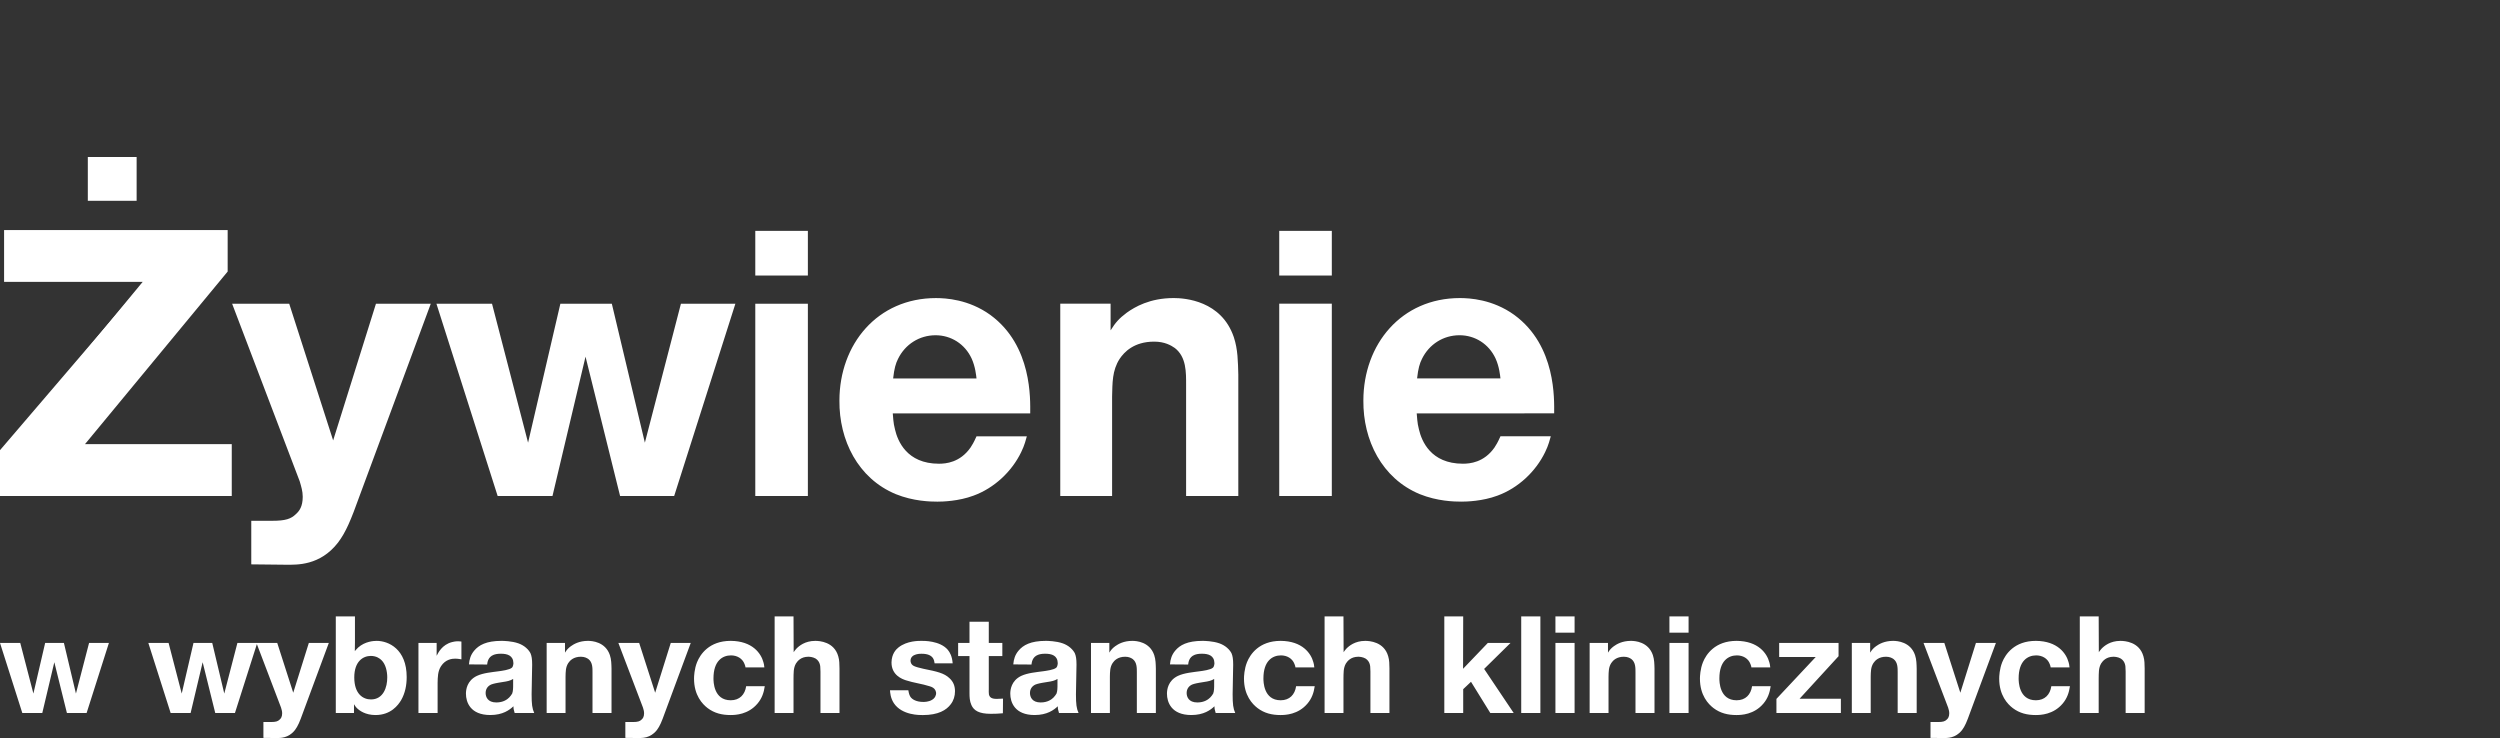
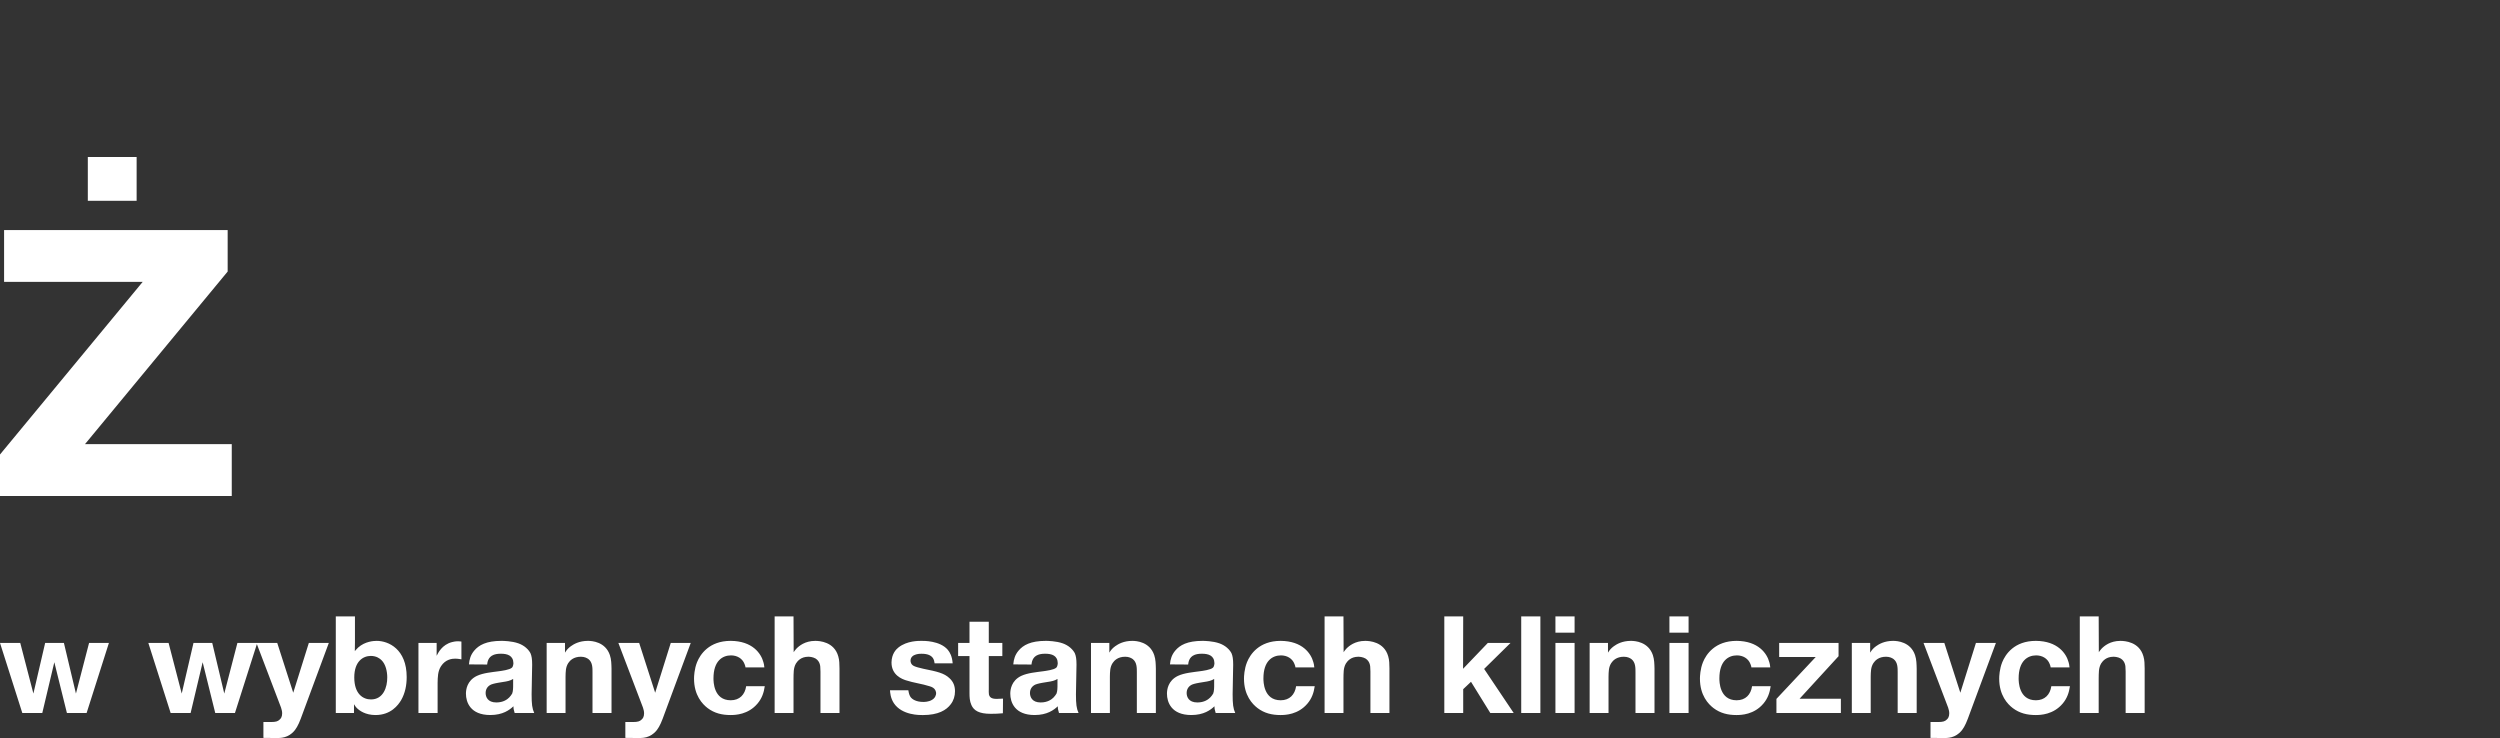
<svg xmlns="http://www.w3.org/2000/svg" xmlns:ns1="http://www.inkscape.org/namespaces/inkscape" xmlns:ns2="http://sodipodi.sourceforge.net/DTD/sodipodi-0.dtd" width="246.473mm" height="72.76mm" viewBox="0 0 246.473 72.76" version="1.1" id="svg1" ns1:version="1.4 (e7c3feb, 2024-10-09)" ns2:docname="nursing_littli_card.svg">
  <rect x="0" y="0" width="246.473" height="72.76" fill="#333333" stroke="none" />
  <ns2:namedview id="namedview1" pagecolor="#ffffff" bordercolor="#000000" borderopacity="0.25" ns1:showpageshadow="2" ns1:pageopacity="0.0" ns1:pagecheckerboard="0" ns1:deskcolor="#d1d1d1" ns1:document-units="mm" ns1:zoom="0.7420554" ns1:cx="626.63785" ns1:cy="-92.984972" ns1:window-width="2482" ns1:window-height="1403" ns1:window-x="1998" ns1:window-y="0" ns1:window-maximized="1" ns1:current-layer="layer1" />
  <defs id="defs1" />
  <g ns1:label="Warstwa 1" ns1:groupmode="layer" id="layer1" transform="translate(193.41,-141.287)">
    <g id="g1" style="fill:#ffffff" transform="translate(-381.601,12.189)">
-       <path style="font-weight:500;font-size:37.028px;font-family:'Neue Helvetica BQ';-inkscape-font-specification:'Neue Helvetica BQ Medium';fill:#ffffff;stroke-width:6.101" d="m 209.815,151.857 h -20.625 v 4.666 h 13.515 l -14.515,16.959 v 4.517 h 22.106 v -4.666 h -15.107 l 14.626,-17.255 z m 20.847,7.183 h -5.406 l -4.221,13.478 -4.332,-13.478 h -5.628 l 6.665,17.514 c 0.148,0.518 0.296,0.963 0.296,1.518 0,0.963 -0.333,1.407 -0.666,1.703 -0.481,0.481 -1.037,0.667 -2.333,0.667 h -2.074 v 4.295 l 3.444,0.037 c 1.037,0 3.333,0.111 5.11,-2.185 0.778,-1.037 1.259,-2.185 2.148,-4.666 z m 30.03,0 h -5.369 l -3.555,13.7 -3.258,-13.7 h -5.073 l -3.184,13.7 -3.555,-13.7 h -5.48 l 6.036,18.958 h 5.406 l 3.258,-13.737 3.407,13.737 h 5.332 z m 7.146,-7.183 h -5.184 v 4.406 h 5.184 z m 0,7.183 h -5.184 v 18.958 h 5.184 z m 21.921,10.812 c 0,-1.333 0.222,-6.665 -3.925,-9.701 -2.148,-1.555 -4.443,-1.666 -5.369,-1.666 -5.776,0 -9.516,4.554 -9.516,10.109 -0.037,3.888 1.814,7.665 5.554,9.22 1.74,0.704 3.407,0.741 4.11,0.741 0.481,0 2.074,-0.037 3.555,-0.592 2.037,-0.741 3.777,-2.37 4.703,-4.295 0.333,-0.667 0.481,-1.296 0.555,-1.555 h -4.962 c -0.259,0.592 -0.444,0.889 -0.592,1.111 -1.037,1.481 -2.444,1.592 -3.11,1.592 -3.184,0 -4.073,-2.259 -4.332,-3.37 -0.185,-0.666 -0.185,-1.296 -0.222,-1.592 z m -13.515,-3.444 c 0.111,-1 0.259,-1.481 0.481,-1.925 0.704,-1.444 2.111,-2.333 3.703,-2.333 1.518,0 2.888,0.852 3.555,2.296 0.37,0.815 0.444,1.666 0.481,1.962 z m 21.439,-7.369 h -4.962 v 18.958 h 5.11 v -9.812 c 0.037,-1.333 0,-2.555 0.741,-3.703 0.444,-0.666 1.407,-1.703 3.407,-1.703 1.037,0 1.666,0.37 2.037,0.629 1.148,0.889 1.111,2.407 1.111,3.666 v 10.923 h 5.147 v -11.96 c -0.037,-1.259 -0.037,-2.481 -0.444,-3.703 -1.222,-3.592 -4.814,-3.851 -5.925,-3.851 -2.37,0 -3.851,0.889 -4.629,1.444 -0.741,0.555 -1.111,0.963 -1.592,1.74 z m 21.81,-7.183 h -5.184 v 4.406 h 5.184 z m 0,7.183 h -5.184 v 18.958 h 5.184 z m 21.921,10.812 c 0,-1.333 0.222,-6.665 -3.925,-9.701 -2.148,-1.555 -4.443,-1.666 -5.369,-1.666 -5.776,0 -9.516,4.554 -9.516,10.109 -0.037,3.888 1.814,7.665 5.554,9.22 1.74,0.704 3.407,0.741 4.11,0.741 0.481,0 2.074,-0.037 3.555,-0.592 2.037,-0.741 3.777,-2.37 4.703,-4.295 0.333,-0.667 0.481,-1.296 0.555,-1.555 h -4.962 c -0.259,0.592 -0.444,0.889 -0.592,1.111 -1.037,1.481 -2.444,1.592 -3.11,1.592 -3.184,0 -4.073,-2.259 -4.332,-3.37 -0.185,-0.666 -0.185,-1.296 -0.222,-1.592 z m -13.515,-3.444 c 0.111,-1 0.259,-1.481 0.481,-1.925 0.704,-1.444 2.111,-2.333 3.703,-2.333 1.518,0 2.888,0.852 3.555,2.296 0.37,0.815 0.444,1.666 0.481,1.962 z" id="text2-7-2-8-1-3-2-53-6-2-5-47-0-71-6-7-3-0-9-6-5-2" aria-label="Zywienie" />
      <path style="font-size:13.491px;font-family:'Neue Helvetica BQ';-inkscape-font-specification:'Neue Helvetica BQ';fill:#ffffff;stroke-width:2.223" d="m 198.929,192.483 h -1.956 l -1.295,4.992 -1.187,-4.992 h -1.848 l -1.16,4.992 -1.295,-4.992 h -1.997 l 2.199,6.907 h 1.97 l 1.187,-5.005 1.241,5.005 h 1.943 z m 14.624,0 h -1.956 l -1.295,4.992 -1.187,-4.992 h -1.848 l -1.16,4.992 -1.295,-4.992 h -1.997 l 2.199,6.907 h 1.97 l 1.187,-5.005 1.241,5.005 h 1.943 z m 7.056,0 h -1.97 l -1.538,4.911 -1.578,-4.911 h -2.051 l 2.428,6.381 c 0.054,0.189 0.108,0.351 0.108,0.553 0,0.351 -0.121,0.513 -0.243,0.621 -0.175,0.175 -0.378,0.243 -0.85,0.243 h -0.755 v 1.565 l 1.255,0.013 c 0.378,0 1.214,0.041 1.862,-0.796 0.283,-0.378 0.459,-0.796 0.782,-1.7 z m 2.482,6.044 c 0.121,0.189 0.175,0.27 0.256,0.351 0.27,0.283 0.877,0.715 1.862,0.715 1.524,0 2.239,-0.985 2.523,-1.457 0.405,-0.702 0.553,-1.484 0.553,-2.293 0,-2.752 -1.794,-3.562 -2.954,-3.562 -0.283,0 -1.147,0.041 -1.835,0.661 -0.162,0.148 -0.256,0.283 -0.324,0.351 0,-0.283 0,-0.58 0.013,-0.877 v -2.55 h -1.889 v 9.524 h 1.794 z m 1.659,-4.762 c 0.553,0 0.89,0.256 1.052,0.418 0.418,0.405 0.567,1.12 0.567,1.686 0.013,0.985 -0.391,2.186 -1.605,2.186 -0.782,0 -1.646,-0.54 -1.646,-2.172 0,-1.592 0.877,-2.118 1.632,-2.118 z m 8.931,-1.417 c -0.041,0 -0.189,-0.027 -0.324,-0.027 -0.297,0 -0.499,0.054 -0.607,0.081 -0.985,0.256 -1.363,1.066 -1.511,1.349 v -1.268 h -1.794 v 6.907 h 1.889 v -2.968 c 0.013,-0.567 0.013,-1.147 0.337,-1.646 0.445,-0.688 1.106,-0.742 1.39,-0.742 0.27,0 0.54,0.054 0.621,0.068 z m 7.177,7.042 c -0.202,-0.445 -0.256,-0.863 -0.256,-1.848 0,-0.499 0.013,-0.985 0.027,-1.484 0,-0.472 0.027,-0.958 0.027,-1.43 0,-0.567 -0.054,-0.863 -0.162,-1.12 -0.054,-0.108 -0.189,-0.337 -0.445,-0.553 -0.216,-0.189 -0.486,-0.337 -0.755,-0.432 -0.648,-0.229 -1.484,-0.243 -1.659,-0.243 -1.497,0 -2.239,0.418 -2.698,0.971 -0.337,0.405 -0.472,0.836 -0.513,1.349 l 1.794,0.013 c 0.027,-0.189 0.068,-0.742 0.648,-0.958 0.148,-0.054 0.351,-0.108 0.702,-0.108 0.648,0 1.228,0.175 1.241,0.944 0,0.013 -0.013,0.31 -0.148,0.432 -0.229,0.216 -0.998,0.31 -1.282,0.351 -0.675,0.094 -1.538,0.162 -2.172,0.459 -0.985,0.472 -1.079,1.376 -1.079,1.754 0,0.836 0.432,2.105 2.401,2.105 1.228,0 1.902,-0.499 2.28,-0.863 0,0.189 0.013,0.31 0.121,0.661 z m -2.078,-2.59 c 0,0.013 0,0.445 -0.094,0.675 -0.068,0.121 -0.189,0.283 -0.297,0.391 -0.189,0.189 -0.58,0.486 -1.268,0.486 -0.863,0 -1.052,-0.567 -1.052,-0.931 0,-0.378 0.189,-0.675 0.54,-0.836 0.229,-0.094 0.688,-0.175 0.702,-0.175 0.648,-0.108 0.971,-0.135 1.268,-0.27 0.068,-0.027 0.135,-0.068 0.202,-0.108 z m 5.113,-4.317 h -1.808 v 6.907 h 1.862 v -3.575 c 0.013,-0.486 0,-0.931 0.27,-1.349 0.162,-0.243 0.513,-0.621 1.241,-0.621 0.378,0 0.607,0.135 0.742,0.229 0.418,0.324 0.405,0.877 0.405,1.336 v 3.98 h 1.875 v -4.358 c -0.013,-0.459 -0.013,-0.904 -0.162,-1.349 -0.445,-1.309 -1.754,-1.403 -2.159,-1.403 -0.863,0 -1.403,0.324 -1.686,0.526 -0.27,0.202 -0.405,0.351 -0.58,0.634 z m 12.398,0 h -1.97 l -1.538,4.911 -1.578,-4.911 h -2.051 l 2.428,6.381 c 0.054,0.189 0.108,0.351 0.108,0.553 0,0.351 -0.121,0.513 -0.243,0.621 -0.175,0.175 -0.378,0.243 -0.85,0.243 H 249.843 v 1.565 l 1.255,0.013 c 0.378,0 1.214,0.041 1.862,-0.796 0.283,-0.378 0.459,-0.796 0.782,-1.7 z m 7.258,2.415 c -0.027,-0.27 -0.054,-0.378 -0.094,-0.513 -0.229,-0.863 -1.079,-2.091 -3.224,-2.105 -2.132,0 -3.008,1.336 -3.319,2.105 -0.27,0.675 -0.297,1.39 -0.297,1.619 0,1.646 0.823,2.509 1.336,2.901 0.675,0.513 1.43,0.688 2.266,0.688 0.472,0 1.74,-0.041 2.658,-1.133 0.432,-0.513 0.621,-1.066 0.715,-1.713 h -1.835 c -0.121,0.836 -0.648,1.39 -1.524,1.39 -1.7,0 -1.7,-1.875 -1.7,-2.159 0,-1.727 0.89,-2.266 1.727,-2.266 0.58,0 1.12,0.283 1.336,0.85 0.068,0.148 0.081,0.256 0.094,0.337 z m 2.874,-5.032 h -1.862 v 9.524 h 1.862 v -3.4 c 0.013,-0.499 -0.027,-1.025 0.243,-1.484 0.148,-0.229 0.486,-0.661 1.214,-0.661 0.108,0 0.432,0.013 0.715,0.175 0.472,0.297 0.472,0.809 0.472,0.985 0.013,0.108 0.013,0.202 0.013,0.297 v 4.088 h 1.875 v -4.398 c -0.013,-0.418 0,-0.782 -0.121,-1.187 -0.405,-1.444 -1.862,-1.524 -2.266,-1.524 -1.012,0 -1.605,0.499 -1.875,0.782 -0.135,0.148 -0.202,0.256 -0.256,0.337 z m 15.69,4.627 c -0.054,-0.702 -0.27,-1.066 -0.472,-1.322 -0.782,-0.931 -2.428,-0.89 -2.59,-0.89 -0.256,0 -1.43,-0.027 -2.28,0.648 -0.243,0.189 -0.675,0.634 -0.688,1.484 0,1.255 1.052,1.632 1.417,1.754 0.782,0.256 1.565,0.337 2.361,0.594 0.229,0.068 0.445,0.175 0.553,0.405 0.054,0.121 0.068,0.216 0.068,0.27 0,0.175 -0.081,0.486 -0.432,0.675 -0.324,0.189 -0.729,0.189 -0.836,0.189 -0.675,0 -1.079,-0.243 -1.255,-0.486 -0.094,-0.148 -0.162,-0.31 -0.216,-0.661 h -1.808 c 0.013,0.202 0.041,0.755 0.378,1.268 0.809,1.214 2.577,1.174 2.86,1.174 1.524,0 2.32,-0.486 2.752,-1.066 0.283,-0.364 0.418,-0.809 0.418,-1.282 0,-0.513 -0.162,-0.944 -0.553,-1.295 -0.513,-0.486 -1.201,-0.648 -2.55,-0.917 -0.418,-0.094 -0.769,-0.189 -0.931,-0.27 -0.297,-0.135 -0.351,-0.391 -0.351,-0.526 0,-0.742 1.093,-0.688 1.093,-0.688 0.621,0 0.944,0.175 1.12,0.432 0.108,0.175 0.135,0.324 0.162,0.513 z m 4.897,-2.01 h -1.336 v -2.091 h -1.902 v 2.091 h -1.12 v 1.295 h 1.12 v 3.629 c 0,0.405 0.013,0.809 0.189,1.201 0.243,0.54 0.742,0.863 1.902,0.863 0.405,0 0.809,-0.013 1.201,-0.054 l 0.013,-1.444 c -0.202,0.013 -0.418,0.027 -0.621,0.027 -0.526,0 -0.702,-0.162 -0.769,-0.445 -0.027,-0.175 -0.013,-0.351 -0.013,-0.526 v -3.251 h 1.336 z m 7.514,6.907 c -0.202,-0.445 -0.256,-0.863 -0.256,-1.848 0,-0.499 0.013,-0.985 0.027,-1.484 0,-0.472 0.027,-0.958 0.027,-1.43 0,-0.567 -0.054,-0.863 -0.162,-1.12 -0.054,-0.108 -0.189,-0.337 -0.445,-0.553 -0.216,-0.189 -0.486,-0.337 -0.755,-0.432 -0.648,-0.229 -1.484,-0.243 -1.659,-0.243 -1.497,0 -2.239,0.418 -2.698,0.971 -0.337,0.405 -0.472,0.836 -0.513,1.349 l 1.794,0.013 c 0.027,-0.189 0.068,-0.742 0.648,-0.958 0.148,-0.054 0.351,-0.108 0.702,-0.108 0.648,0 1.228,0.175 1.241,0.944 0,0.013 -0.013,0.31 -0.148,0.432 -0.229,0.216 -0.998,0.31 -1.282,0.351 -0.675,0.094 -1.538,0.162 -2.172,0.459 -0.985,0.472 -1.079,1.376 -1.079,1.754 0,0.836 0.432,2.105 2.401,2.105 1.228,0 1.902,-0.499 2.28,-0.863 0,0.189 0.013,0.31 0.121,0.661 z m -2.078,-2.59 c 0,0.013 0,0.445 -0.094,0.675 -0.068,0.121 -0.189,0.283 -0.297,0.391 -0.189,0.189 -0.58,0.486 -1.268,0.486 -0.863,0 -1.052,-0.567 -1.052,-0.931 0,-0.378 0.189,-0.675 0.54,-0.836 0.229,-0.094 0.688,-0.175 0.702,-0.175 0.648,-0.108 0.971,-0.135 1.268,-0.27 0.068,-0.027 0.135,-0.068 0.202,-0.108 z m 5.113,-4.317 h -1.808 v 6.907 h 1.862 v -3.575 c 0.013,-0.486 0,-0.931 0.27,-1.349 0.162,-0.243 0.513,-0.621 1.241,-0.621 0.378,0 0.607,0.135 0.742,0.229 0.418,0.324 0.405,0.877 0.405,1.336 v 3.98 h 1.875 v -4.358 c -0.013,-0.459 -0.013,-0.904 -0.162,-1.349 -0.445,-1.309 -1.754,-1.403 -2.159,-1.403 -0.863,0 -1.403,0.324 -1.686,0.526 -0.27,0.202 -0.405,0.351 -0.58,0.634 z m 12.412,6.907 c -0.202,-0.445 -0.256,-0.863 -0.256,-1.848 0,-0.499 0.013,-0.985 0.027,-1.484 0,-0.472 0.027,-0.958 0.027,-1.43 0,-0.567 -0.054,-0.863 -0.162,-1.12 -0.054,-0.108 -0.189,-0.337 -0.445,-0.553 -0.216,-0.189 -0.486,-0.337 -0.755,-0.432 -0.648,-0.229 -1.484,-0.243 -1.659,-0.243 -1.497,0 -2.239,0.418 -2.698,0.971 -0.337,0.405 -0.472,0.836 -0.513,1.349 l 1.794,0.013 c 0.027,-0.189 0.068,-0.742 0.648,-0.958 0.148,-0.054 0.351,-0.108 0.702,-0.108 0.648,0 1.228,0.175 1.241,0.944 0,0.013 -0.013,0.31 -0.148,0.432 -0.229,0.216 -0.998,0.31 -1.282,0.351 -0.675,0.094 -1.538,0.162 -2.172,0.459 -0.985,0.472 -1.079,1.376 -1.079,1.754 0,0.836 0.432,2.105 2.401,2.105 1.228,0 1.902,-0.499 2.28,-0.863 0,0.189 0.013,0.31 0.121,0.661 z m -2.078,-2.59 c 0,0.013 0,0.445 -0.094,0.675 -0.067,0.121 -0.189,0.283 -0.297,0.391 -0.189,0.189 -0.58,0.486 -1.268,0.486 -0.863,0 -1.052,-0.567 -1.052,-0.931 0,-0.378 0.189,-0.675 0.54,-0.836 0.229,-0.094 0.688,-0.175 0.702,-0.175 0.648,-0.108 0.971,-0.135 1.268,-0.27 0.068,-0.027 0.135,-0.068 0.202,-0.108 z m 9.875,-1.902 c -0.027,-0.27 -0.054,-0.378 -0.094,-0.513 -0.229,-0.863 -1.079,-2.091 -3.224,-2.105 -2.132,0 -3.008,1.336 -3.319,2.105 -0.27,0.675 -0.297,1.39 -0.297,1.619 0,1.646 0.823,2.509 1.336,2.901 0.675,0.513 1.43,0.688 2.266,0.688 0.472,0 1.74,-0.041 2.658,-1.133 0.432,-0.513 0.621,-1.066 0.715,-1.713 h -1.835 c -0.121,0.836 -0.648,1.39 -1.524,1.39 -1.7,0 -1.7,-1.875 -1.7,-2.159 0,-1.727 0.89,-2.266 1.727,-2.266 0.58,0 1.12,0.283 1.336,0.85 0.068,0.148 0.081,0.256 0.094,0.337 z m 2.874,-5.032 h -1.862 v 9.524 h 1.862 v -3.4 c 0.013,-0.499 -0.027,-1.025 0.243,-1.484 0.148,-0.229 0.486,-0.661 1.214,-0.661 0.108,0 0.432,0.013 0.715,0.175 0.472,0.297 0.472,0.809 0.472,0.985 0.013,0.108 0.013,0.202 0.013,0.297 v 4.088 h 1.875 v -4.398 c -0.013,-0.418 0,-0.782 -0.121,-1.187 -0.405,-1.444 -1.862,-1.524 -2.266,-1.524 -1.012,0 -1.605,0.499 -1.875,0.782 -0.135,0.148 -0.202,0.256 -0.256,0.337 z m 16.472,2.617 h -2.239 l -2.442,2.55 0.013,-5.167 h -1.862 v 9.524 h 1.862 v -2.347 l 0.769,-0.729 1.902,3.076 h 2.307 l -2.914,-4.344 z m 2.941,-2.617 h -1.889 v 9.524 h 1.889 z m 3.373,0 h -1.889 v 1.605 h 1.889 z m 0,2.617 h -1.889 v 6.907 h 1.889 z m 3.292,0 h -1.808 v 6.907 h 1.862 v -3.575 c 0.013,-0.486 0,-0.931 0.27,-1.349 0.162,-0.243 0.513,-0.621 1.241,-0.621 0.378,0 0.607,0.135 0.742,0.229 0.418,0.324 0.405,0.877 0.405,1.336 v 3.98 h 1.875 v -4.358 c -0.013,-0.459 -0.013,-0.904 -0.162,-1.349 -0.445,-1.309 -1.754,-1.403 -2.159,-1.403 -0.863,0 -1.403,0.324 -1.686,0.526 -0.27,0.202 -0.405,0.351 -0.58,0.634 z m 7.946,-2.617 h -1.889 v 1.605 h 1.889 z m 0,2.617 h -1.889 v 6.907 h 1.889 z m 8.054,2.415 c -0.027,-0.27 -0.054,-0.378 -0.094,-0.513 -0.229,-0.863 -1.079,-2.091 -3.224,-2.105 -2.132,0 -3.008,1.336 -3.319,2.105 -0.27,0.675 -0.297,1.39 -0.297,1.619 0,1.646 0.823,2.509 1.336,2.901 0.675,0.513 1.43,0.688 2.266,0.688 0.472,0 1.74,-0.041 2.658,-1.133 0.432,-0.513 0.621,-1.066 0.715,-1.713 h -1.835 c -0.121,0.836 -0.648,1.39 -1.524,1.39 -1.7,0 -1.7,-1.875 -1.7,-2.159 0,-1.727 0.89,-2.266 1.727,-2.266 0.58,0 1.12,0.283 1.336,0.85 0.068,0.148 0.081,0.256 0.094,0.337 z m 6.732,-2.415 h -5.855 v 1.39 h 3.602 l -3.872,4.128 v 1.39 h 6.354 v -1.403 h -4.074 l 3.845,-4.196 z m 3.116,0 h -1.808 v 6.907 h 1.862 v -3.575 c 0.013,-0.486 0,-0.931 0.27,-1.349 0.162,-0.243 0.513,-0.621 1.241,-0.621 0.378,0 0.607,0.135 0.742,0.229 0.418,0.324 0.405,0.877 0.405,1.336 v 3.98 h 1.875 v -4.358 c -0.013,-0.459 -0.013,-0.904 -0.162,-1.349 -0.445,-1.309 -1.754,-1.403 -2.159,-1.403 -0.863,0 -1.403,0.324 -1.686,0.526 -0.27,0.202 -0.405,0.351 -0.58,0.634 z m 12.398,0 h -1.97 l -1.538,4.911 -1.578,-4.911 h -2.051 l 2.428,6.381 c 0.054,0.189 0.108,0.351 0.108,0.553 0,0.351 -0.121,0.513 -0.243,0.621 -0.175,0.175 -0.378,0.243 -0.85,0.243 h -0.755 v 1.565 l 1.255,0.013 c 0.378,0 1.214,0.041 1.862,-0.796 0.283,-0.378 0.459,-0.796 0.782,-1.7 z m 7.258,2.415 c -0.027,-0.27 -0.054,-0.378 -0.094,-0.513 -0.229,-0.863 -1.079,-2.091 -3.224,-2.105 -2.132,0 -3.008,1.336 -3.319,2.105 -0.27,0.675 -0.297,1.39 -0.297,1.619 0,1.646 0.823,2.509 1.336,2.901 0.675,0.513 1.43,0.688 2.266,0.688 0.472,0 1.74,-0.041 2.658,-1.133 0.432,-0.513 0.621,-1.066 0.715,-1.713 h -1.835 c -0.121,0.836 -0.648,1.39 -1.524,1.39 -1.7,0 -1.7,-1.875 -1.7,-2.159 0,-1.727 0.89,-2.266 1.727,-2.266 0.58,0 1.12,0.283 1.336,0.85 0.068,0.148 0.081,0.256 0.094,0.337 z m 2.874,-5.032 h -1.862 v 9.524 h 1.862 v -3.4 c 0.013,-0.499 -0.027,-1.025 0.243,-1.484 0.148,-0.229 0.486,-0.661 1.214,-0.661 0.108,0 0.432,0.013 0.715,0.175 0.472,0.297 0.472,0.809 0.472,0.985 0.013,0.108 0.013,0.202 0.013,0.297 v 4.088 h 1.875 v -4.398 c -0.013,-0.418 0,-0.782 -0.121,-1.187 -0.405,-1.444 -1.862,-1.524 -2.266,-1.524 -1.012,0 -1.605,0.499 -1.875,0.782 -0.135,0.148 -0.202,0.256 -0.256,0.337 z" id="text2-7-5-1-2-5-1-6-0-2-4-8-5-8-3-3-6-4-6-0-4-1" aria-label="w wybranych stanach klinicznych" />
      <path style="font-weight:bold;font-size:35.969px;font-family:'Helvetica Neue';-inkscape-font-specification:'Helvetica Neue Bold';fill:#ffffff;stroke-width:5.926" d="m 196.849,144.576 h 4.812 v 4.321 h -4.812 z m -8.255,7.201 h 22.042 v 4.092 l -14.068,17.019 h 14.472 v 5.111 h -22.85 v -4.092 l 14.068,-17.019 H 188.594 Z" id="text2-7-2-8-1-3-2-53-6-2-5-47-0-71-6-7-1-7-8-7-8-6" aria-label="Ż" />
    </g>
  </g>
</svg>